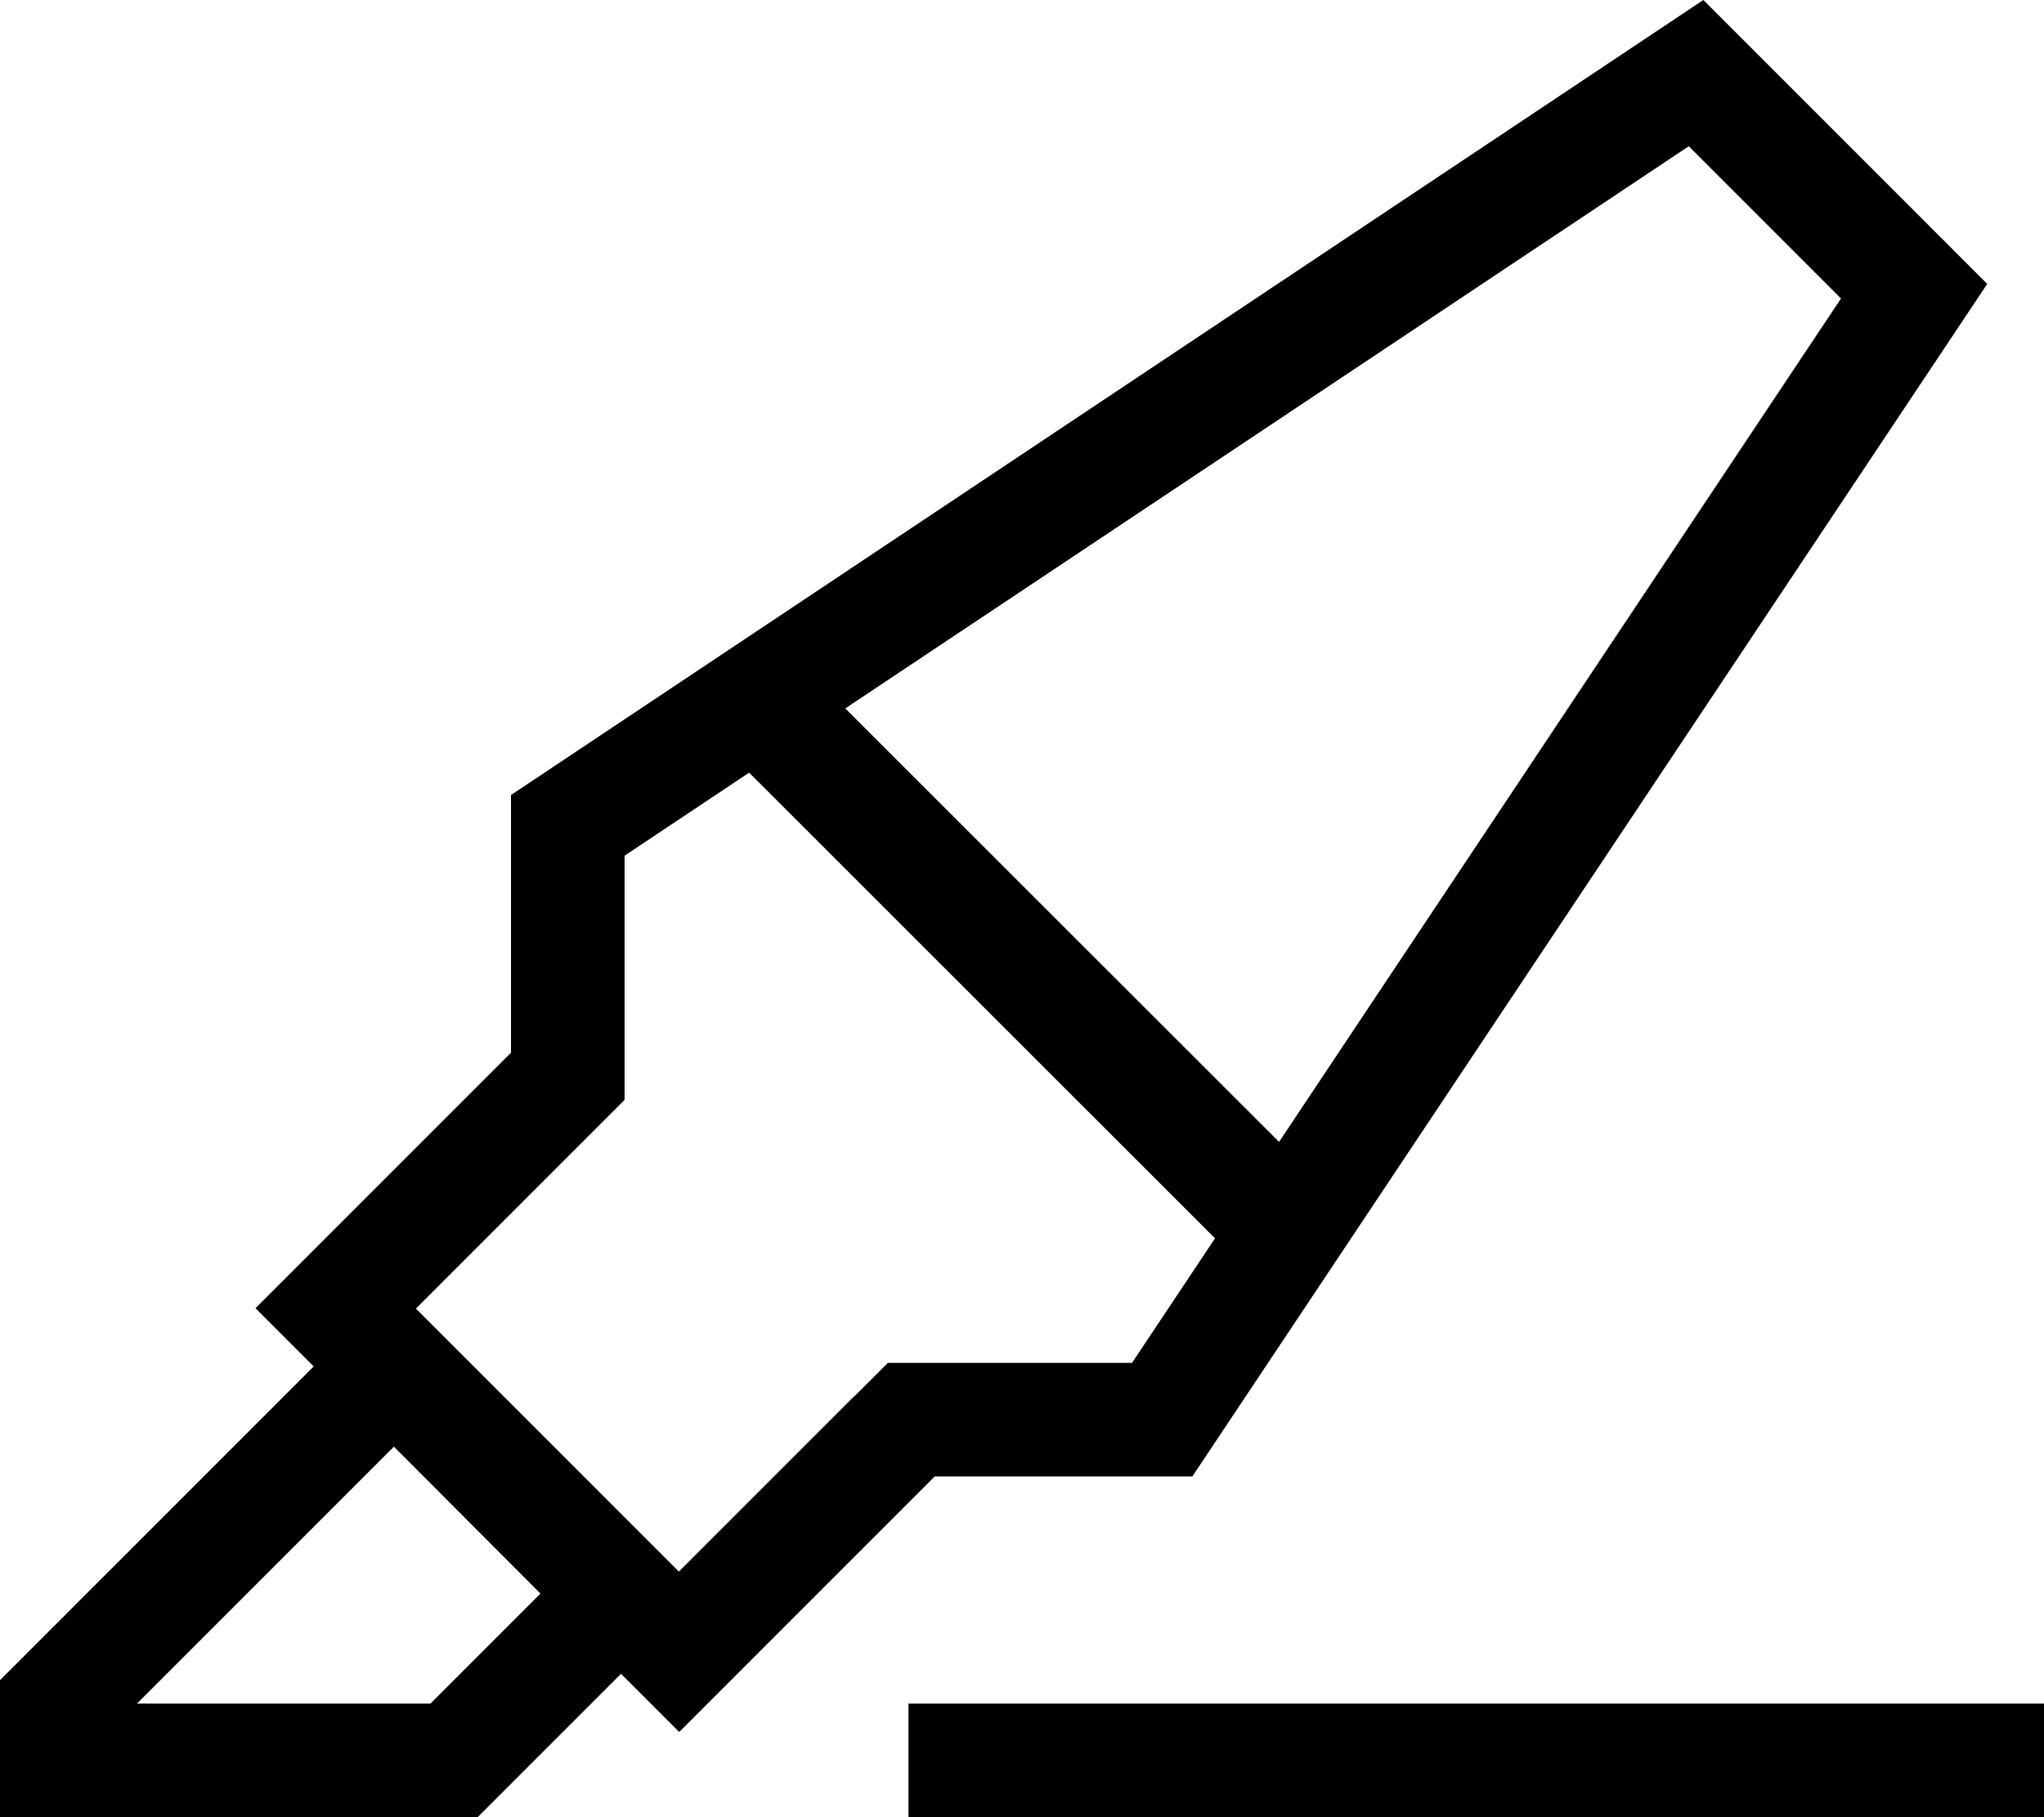
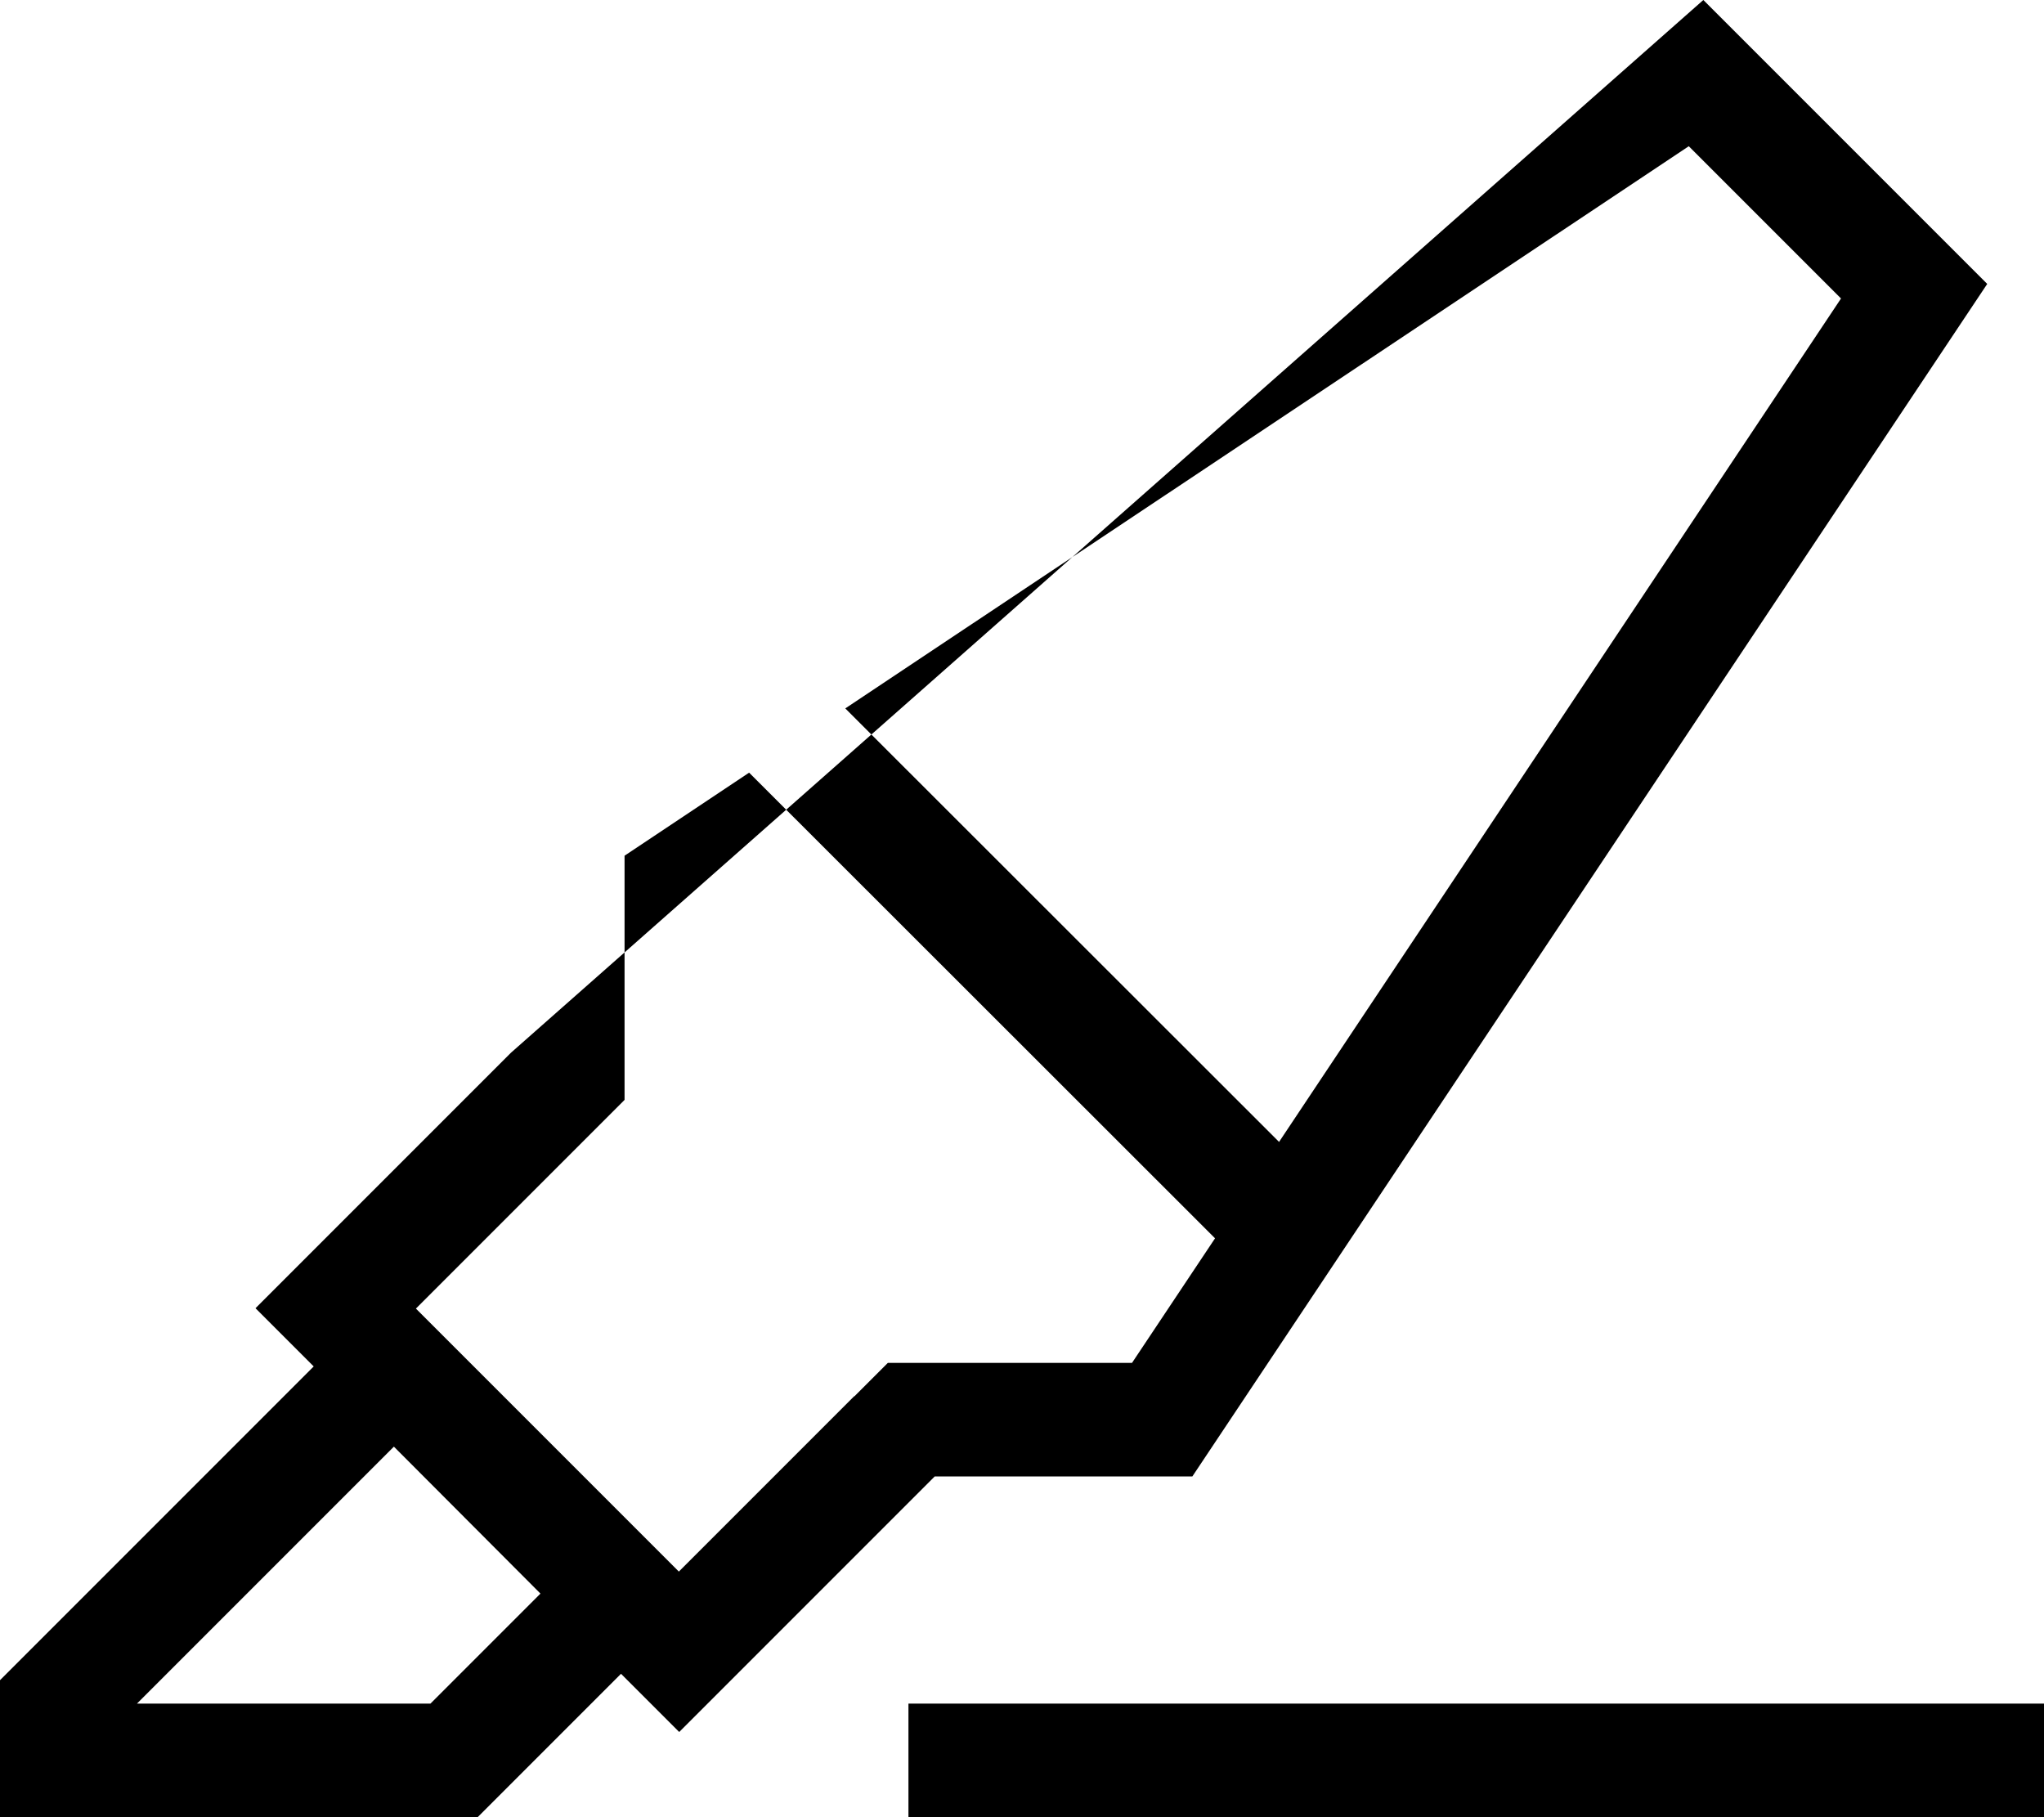
<svg xmlns="http://www.w3.org/2000/svg" viewBox="0 0 576 512">
-   <path d="M336 416H263.4L214 465.4 191.4 488 175 471.6l-35.7 35.7-4.7 4.7H128 16 0V496 480v-6.6l4.7-4.7L88.4 385 72 368.6 94.6 346 144 296.6V224L480 0l80 80L336 416zm-225-8.4L38.6 480h82.7l31-31L111 407.6zm129.8-14.2l9.4-9.4h13.3 55.5l23.4-35.1L211.1 217.7 176 241.1v55.5 13.3l-9.4 9.4-49.4 49.4 74.1 74.1 49.4-49.4zm119.6-71.6L518.8 84.1 475.9 41.2 238.2 199.6 360.4 321.7zM272 480H560h16v32H560 272 256V480h16z" />
+   <path d="M336 416H263.4L214 465.4 191.4 488 175 471.6l-35.7 35.7-4.7 4.7H128 16 0V496 480v-6.6l4.7-4.7L88.4 385 72 368.6 94.6 346 144 296.6L480 0l80 80L336 416zm-225-8.4L38.6 480h82.7l31-31L111 407.6zm129.8-14.2l9.4-9.4h13.3 55.5l23.4-35.1L211.1 217.7 176 241.1v55.5 13.3l-9.4 9.4-49.4 49.4 74.1 74.1 49.4-49.4zm119.6-71.6L518.8 84.1 475.9 41.2 238.2 199.6 360.4 321.7zM272 480H560h16v32H560 272 256V480h16z" />
</svg>